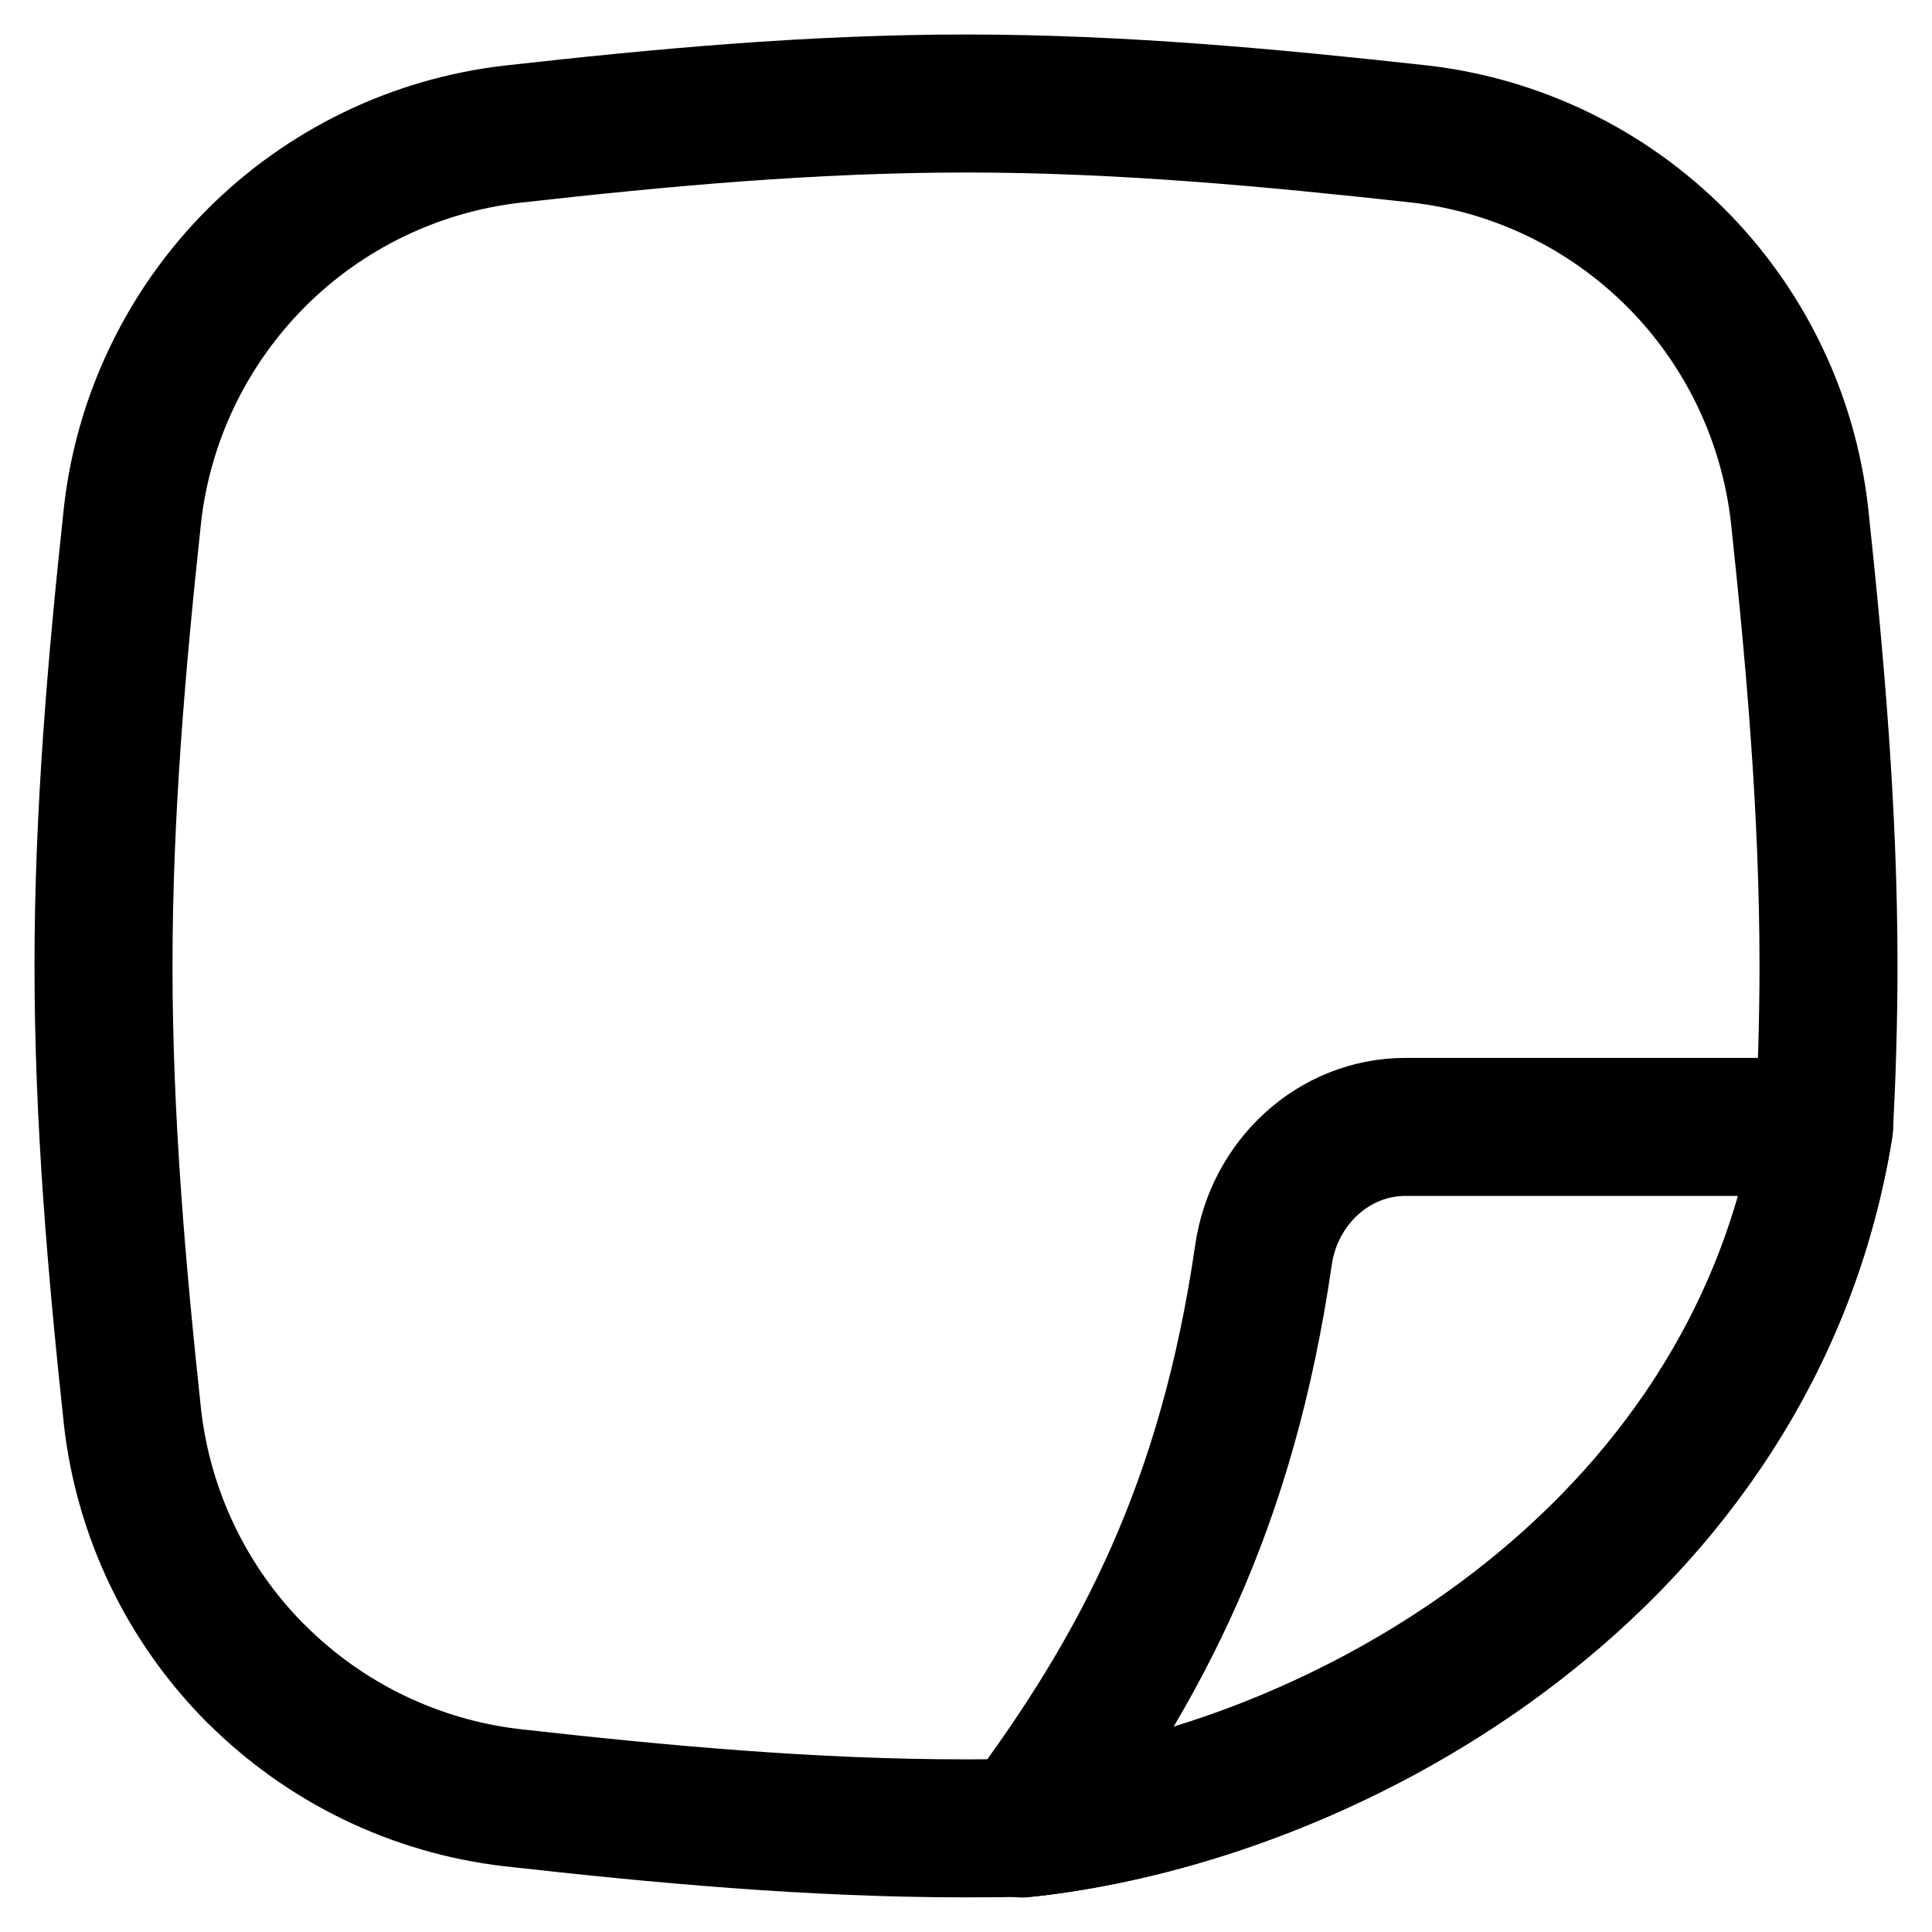
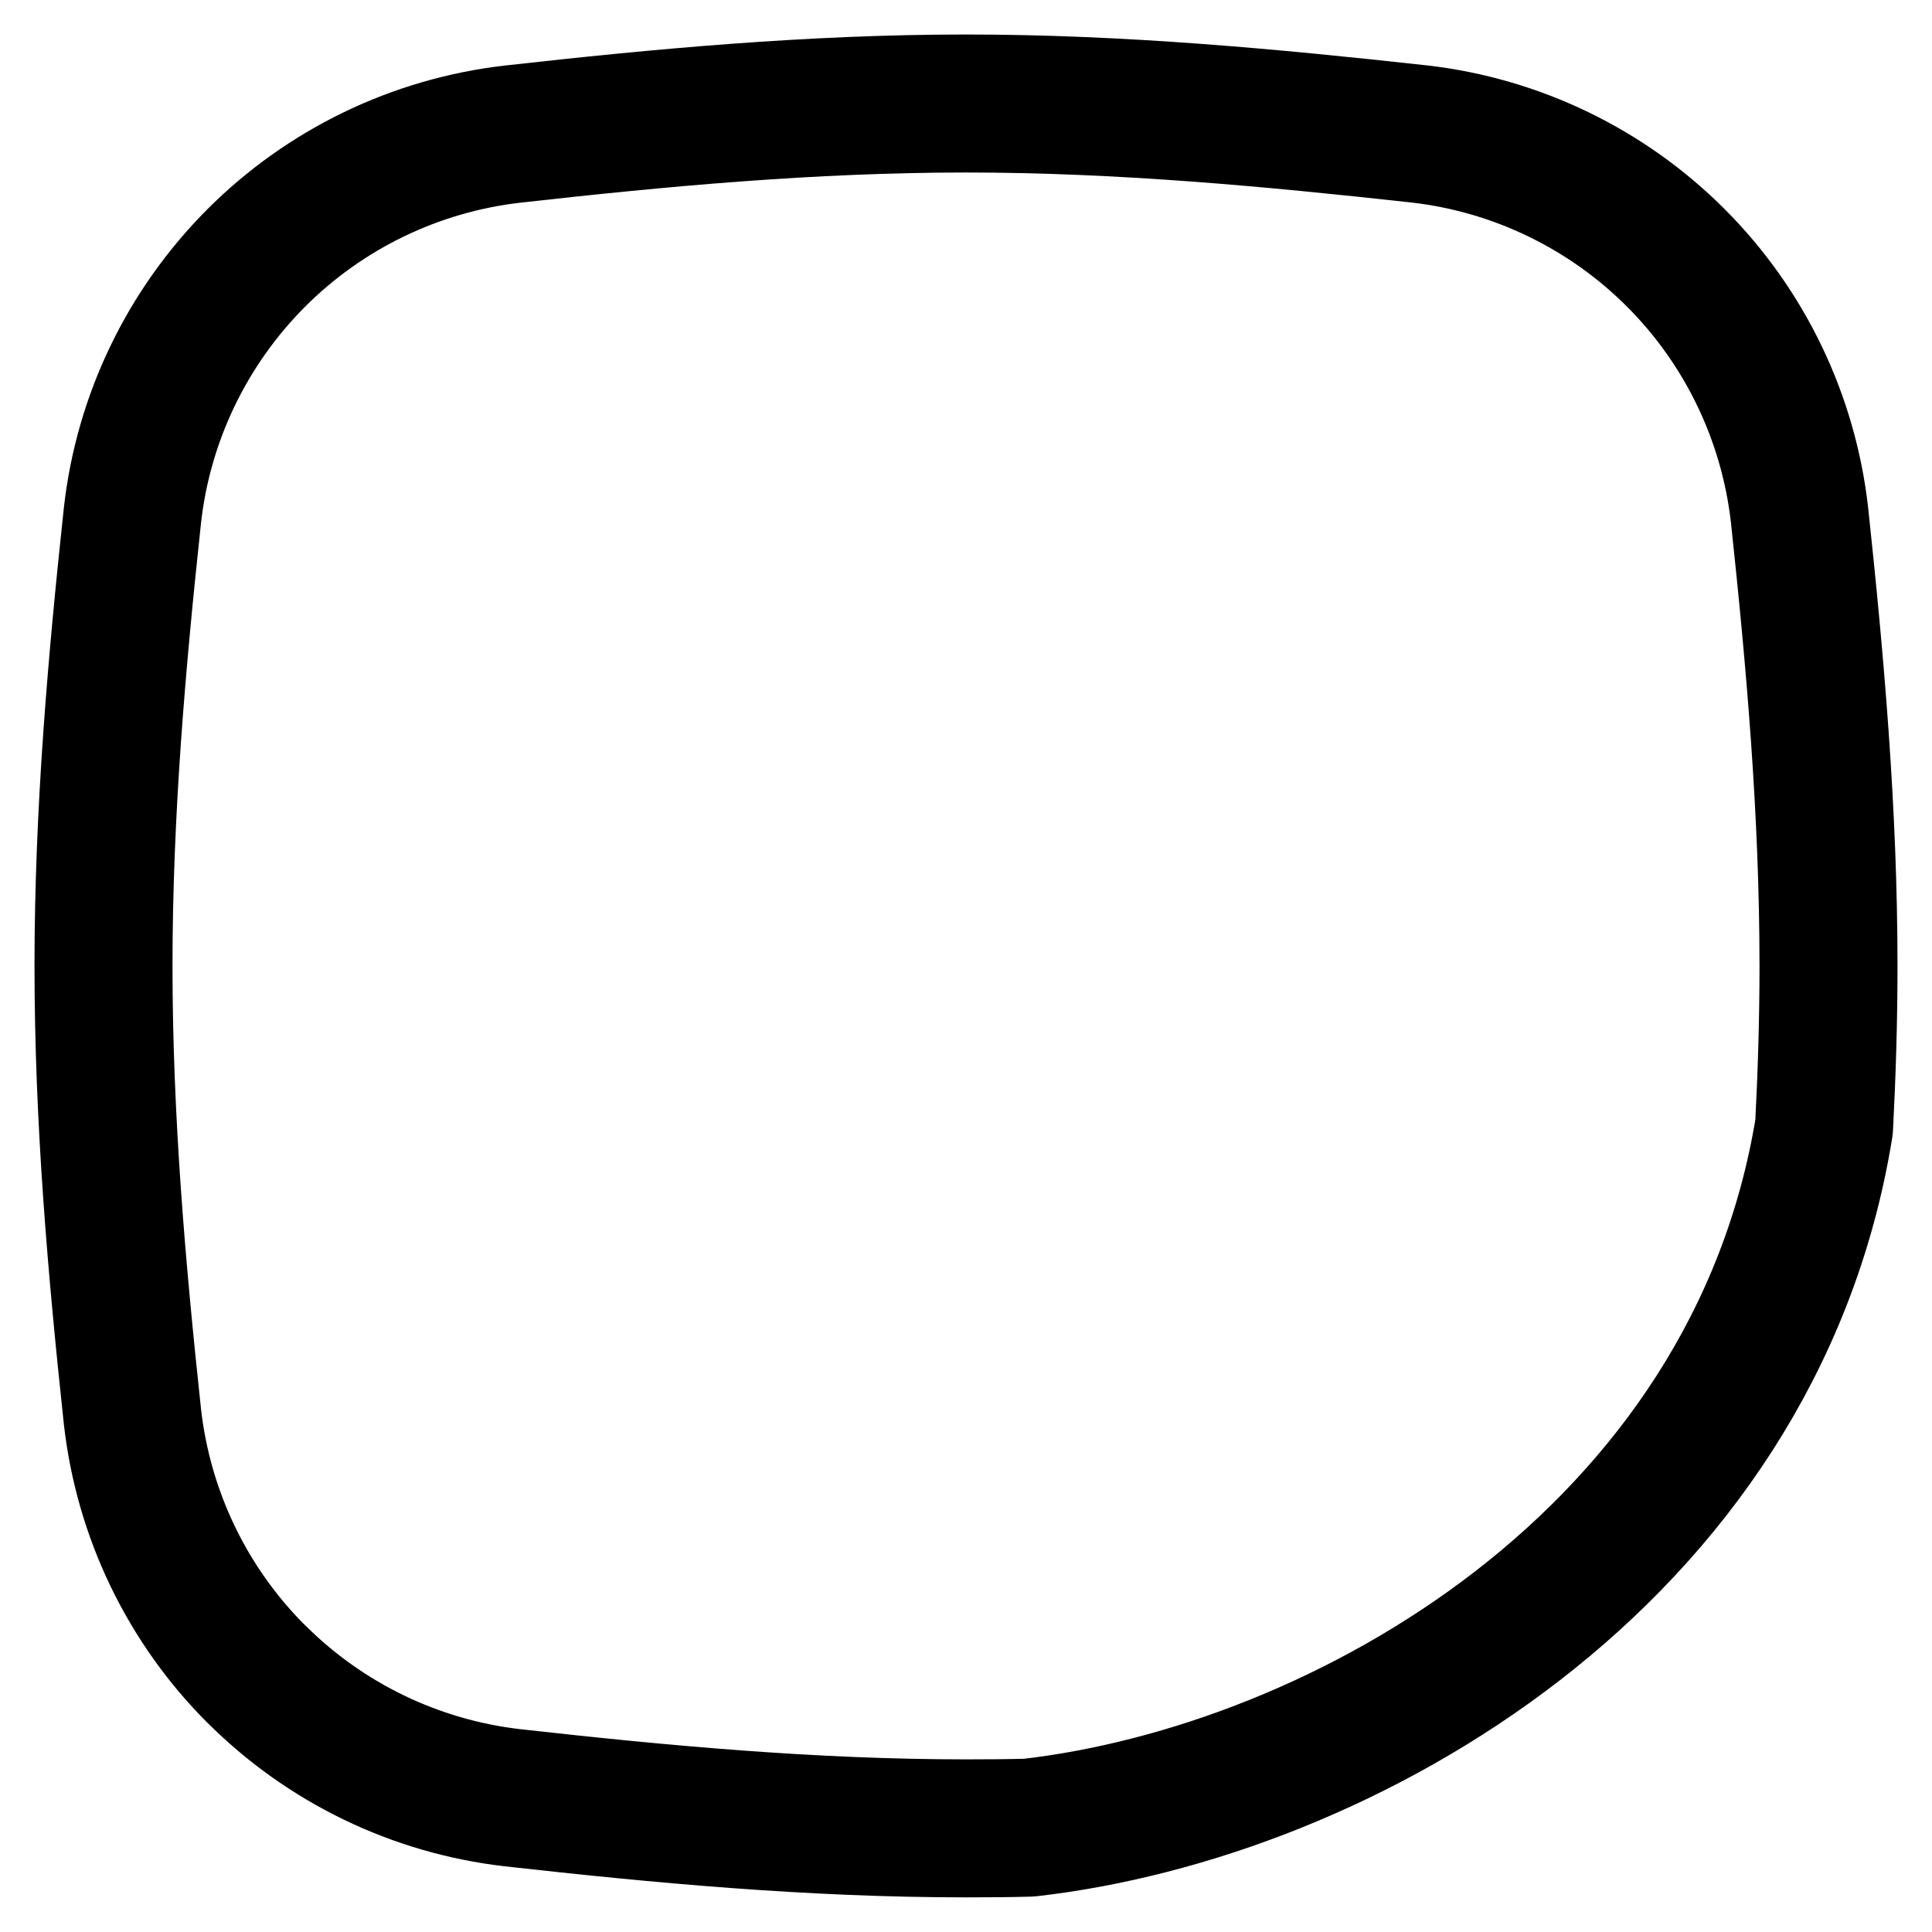
<svg xmlns="http://www.w3.org/2000/svg" fill="none" viewBox="0 0 14 14" id="New-Sticky-Note--Streamline-Flex" height="14" width="14">
  <desc>
    New Sticky Note Streamline Icon: https://streamlinehq.com
  </desc>
  <g id="new-sticky-note--empty-common-file">
    <path id="Subtract" stroke="#000000" stroke-linecap="round" stroke-linejoin="round" d="M1.855 12.129c-0.5 -0.501 -0.815 -1.157 -0.895 -1.861C0.846 9.205 0.75 8.114 0.75 7c0 -1.114 0.096 -2.206 0.21 -3.268 0.079 -0.703 0.395 -1.359 0.895 -1.861C2.355 1.37 3.01 1.053 3.713 0.972 4.782 0.852 5.88 0.75 7 0.75s2.217 0.103 3.287 0.221c0.703 0.081 1.358 0.398 1.858 0.899 0.5 0.501 0.815 1.157 0.895 1.861 0.114 1.064 0.21 2.156 0.21 3.269 0 0.392 -0.012 0.78 -0.032 1.166 -0.506 3.124 -3.492 4.82 -5.762 5.078 -0.152 0.004 -0.304 0.005 -0.456 0.005 -1.12 0 -2.217 -0.102 -3.287 -0.222 -0.703 -0.081 -1.358 -0.398 -1.858 -0.899Z" stroke-width="1" />
-     <path id="Vector 170" stroke="#000000" stroke-linecap="round" stroke-linejoin="round" d="M13.217 8.166c-0.51 3.146 -3.535 4.845 -5.811 5.084 0.875 -1.166 1.488 -2.353 1.75 -4.158 0.075 -0.519 0.505 -0.926 1.029 -0.926h3.031Z" stroke-width="1" />
  </g>
</svg>